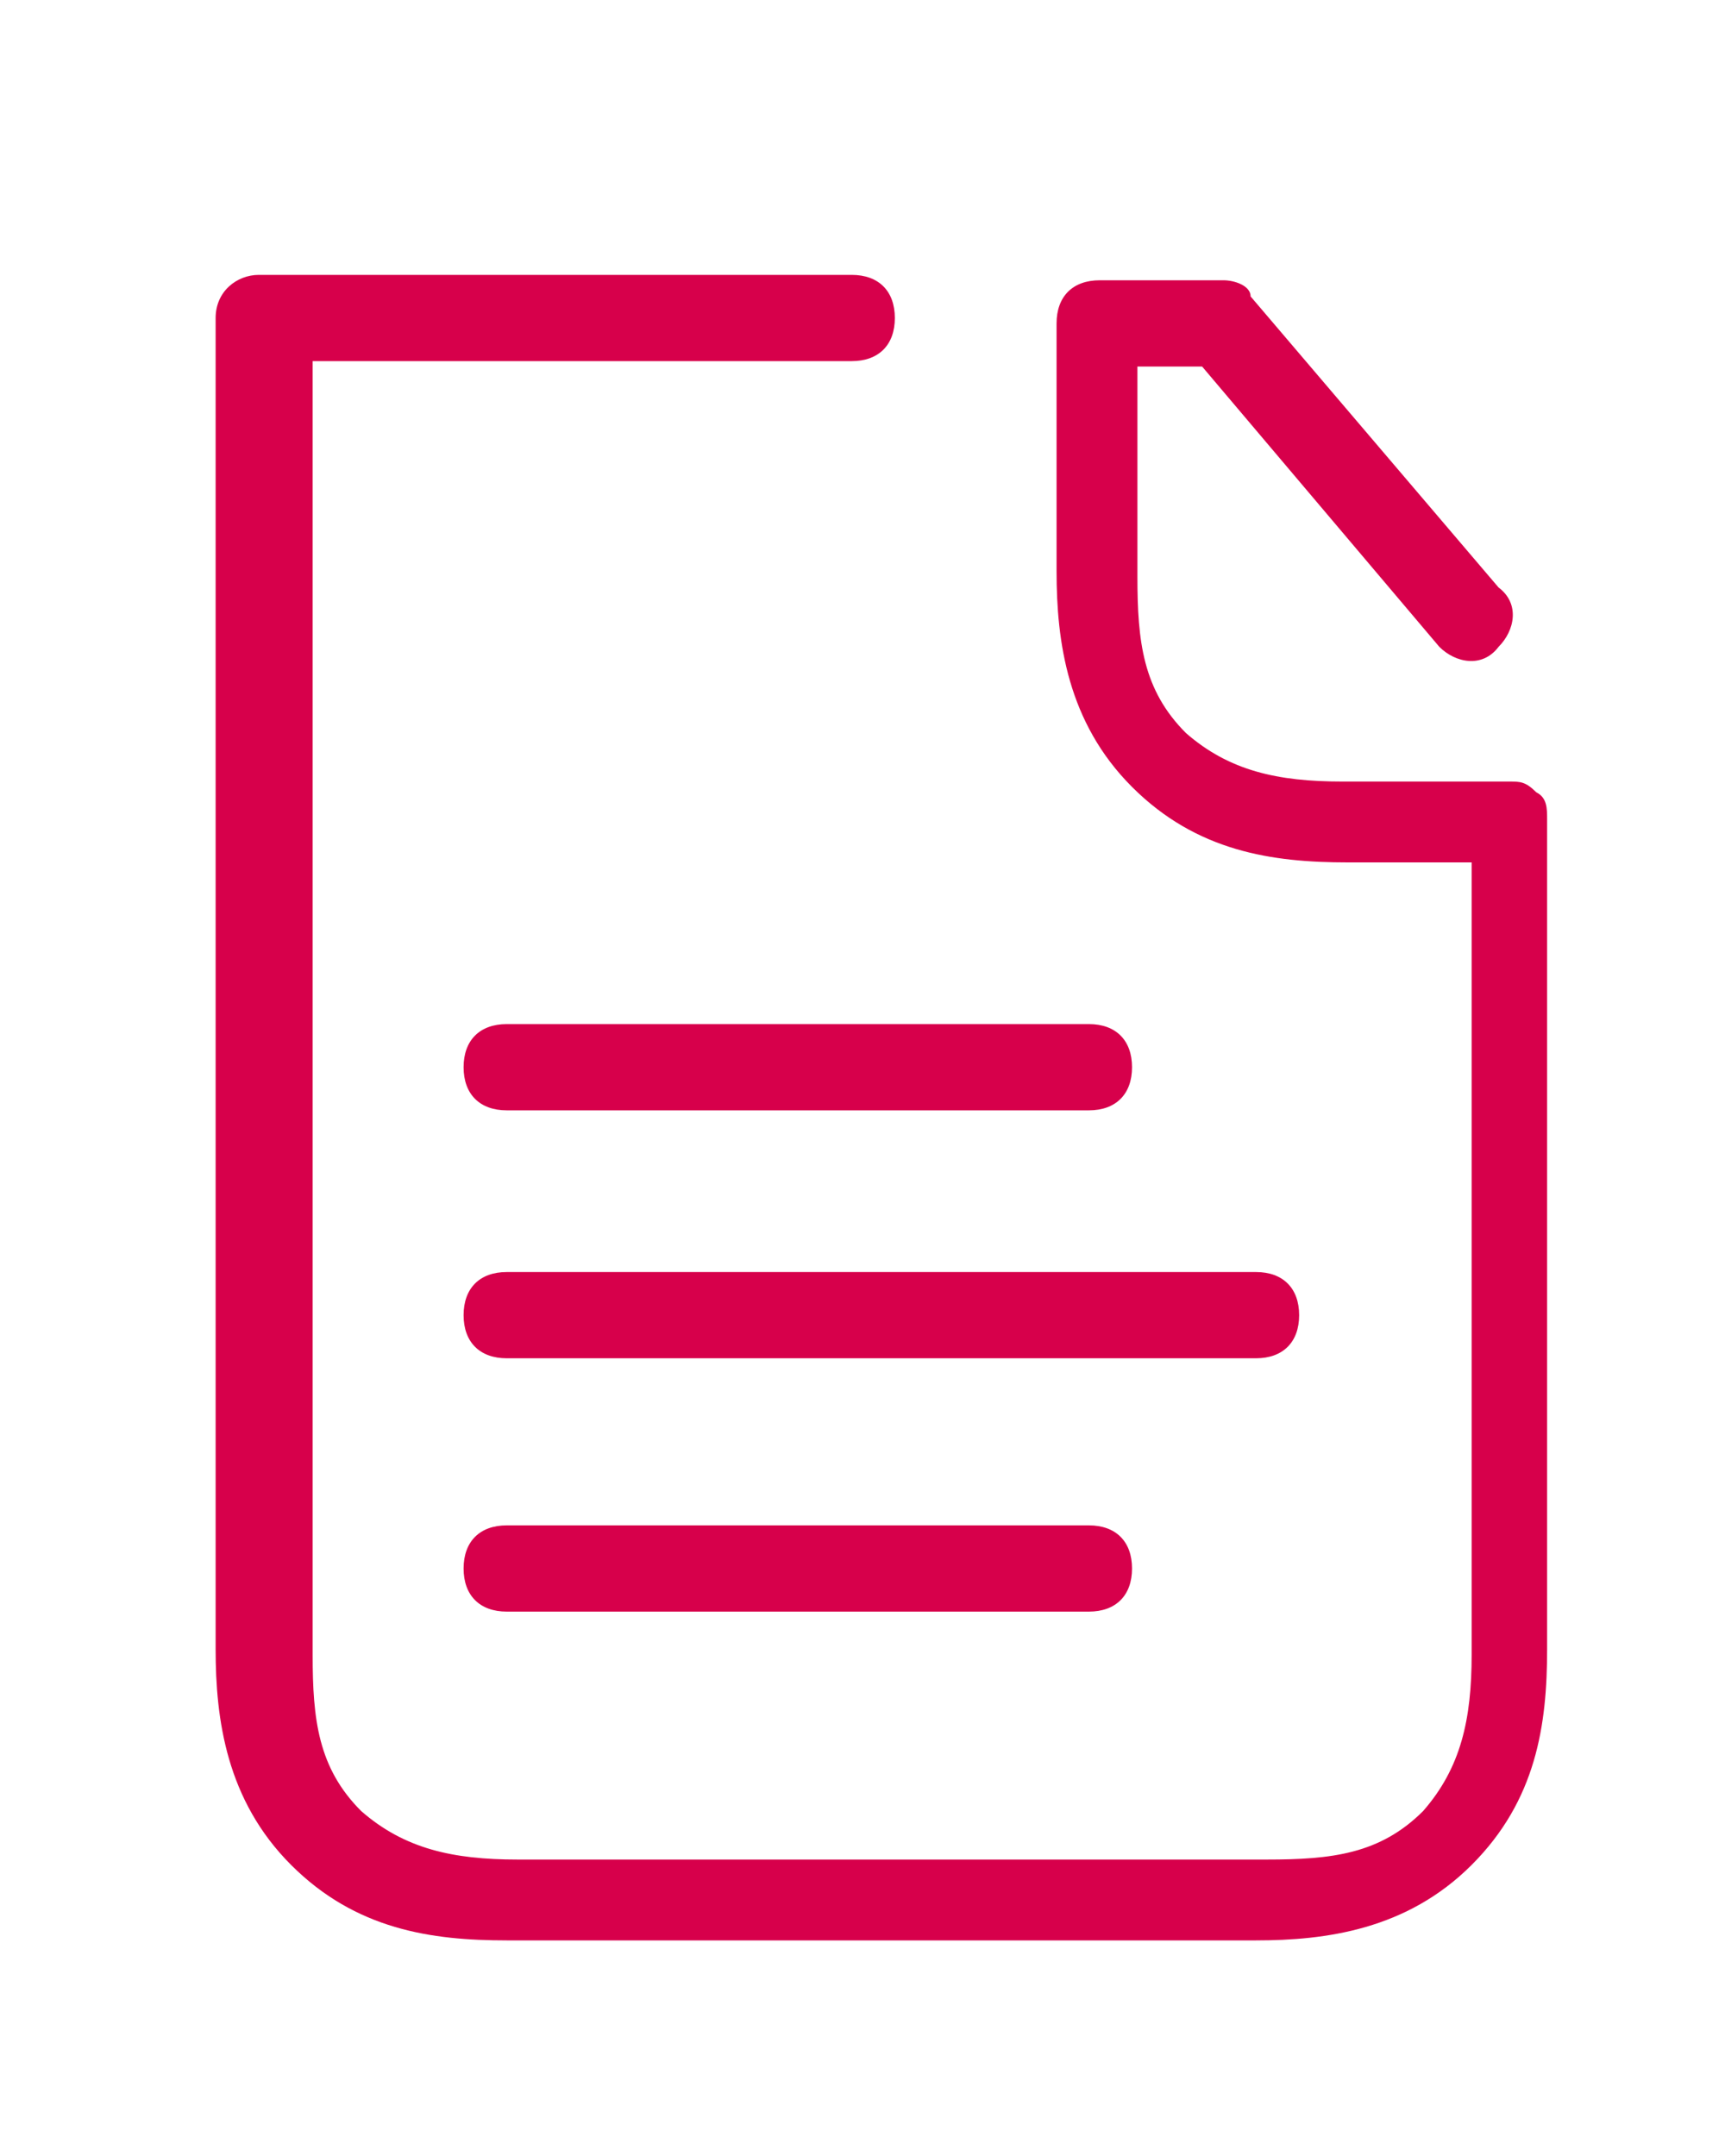
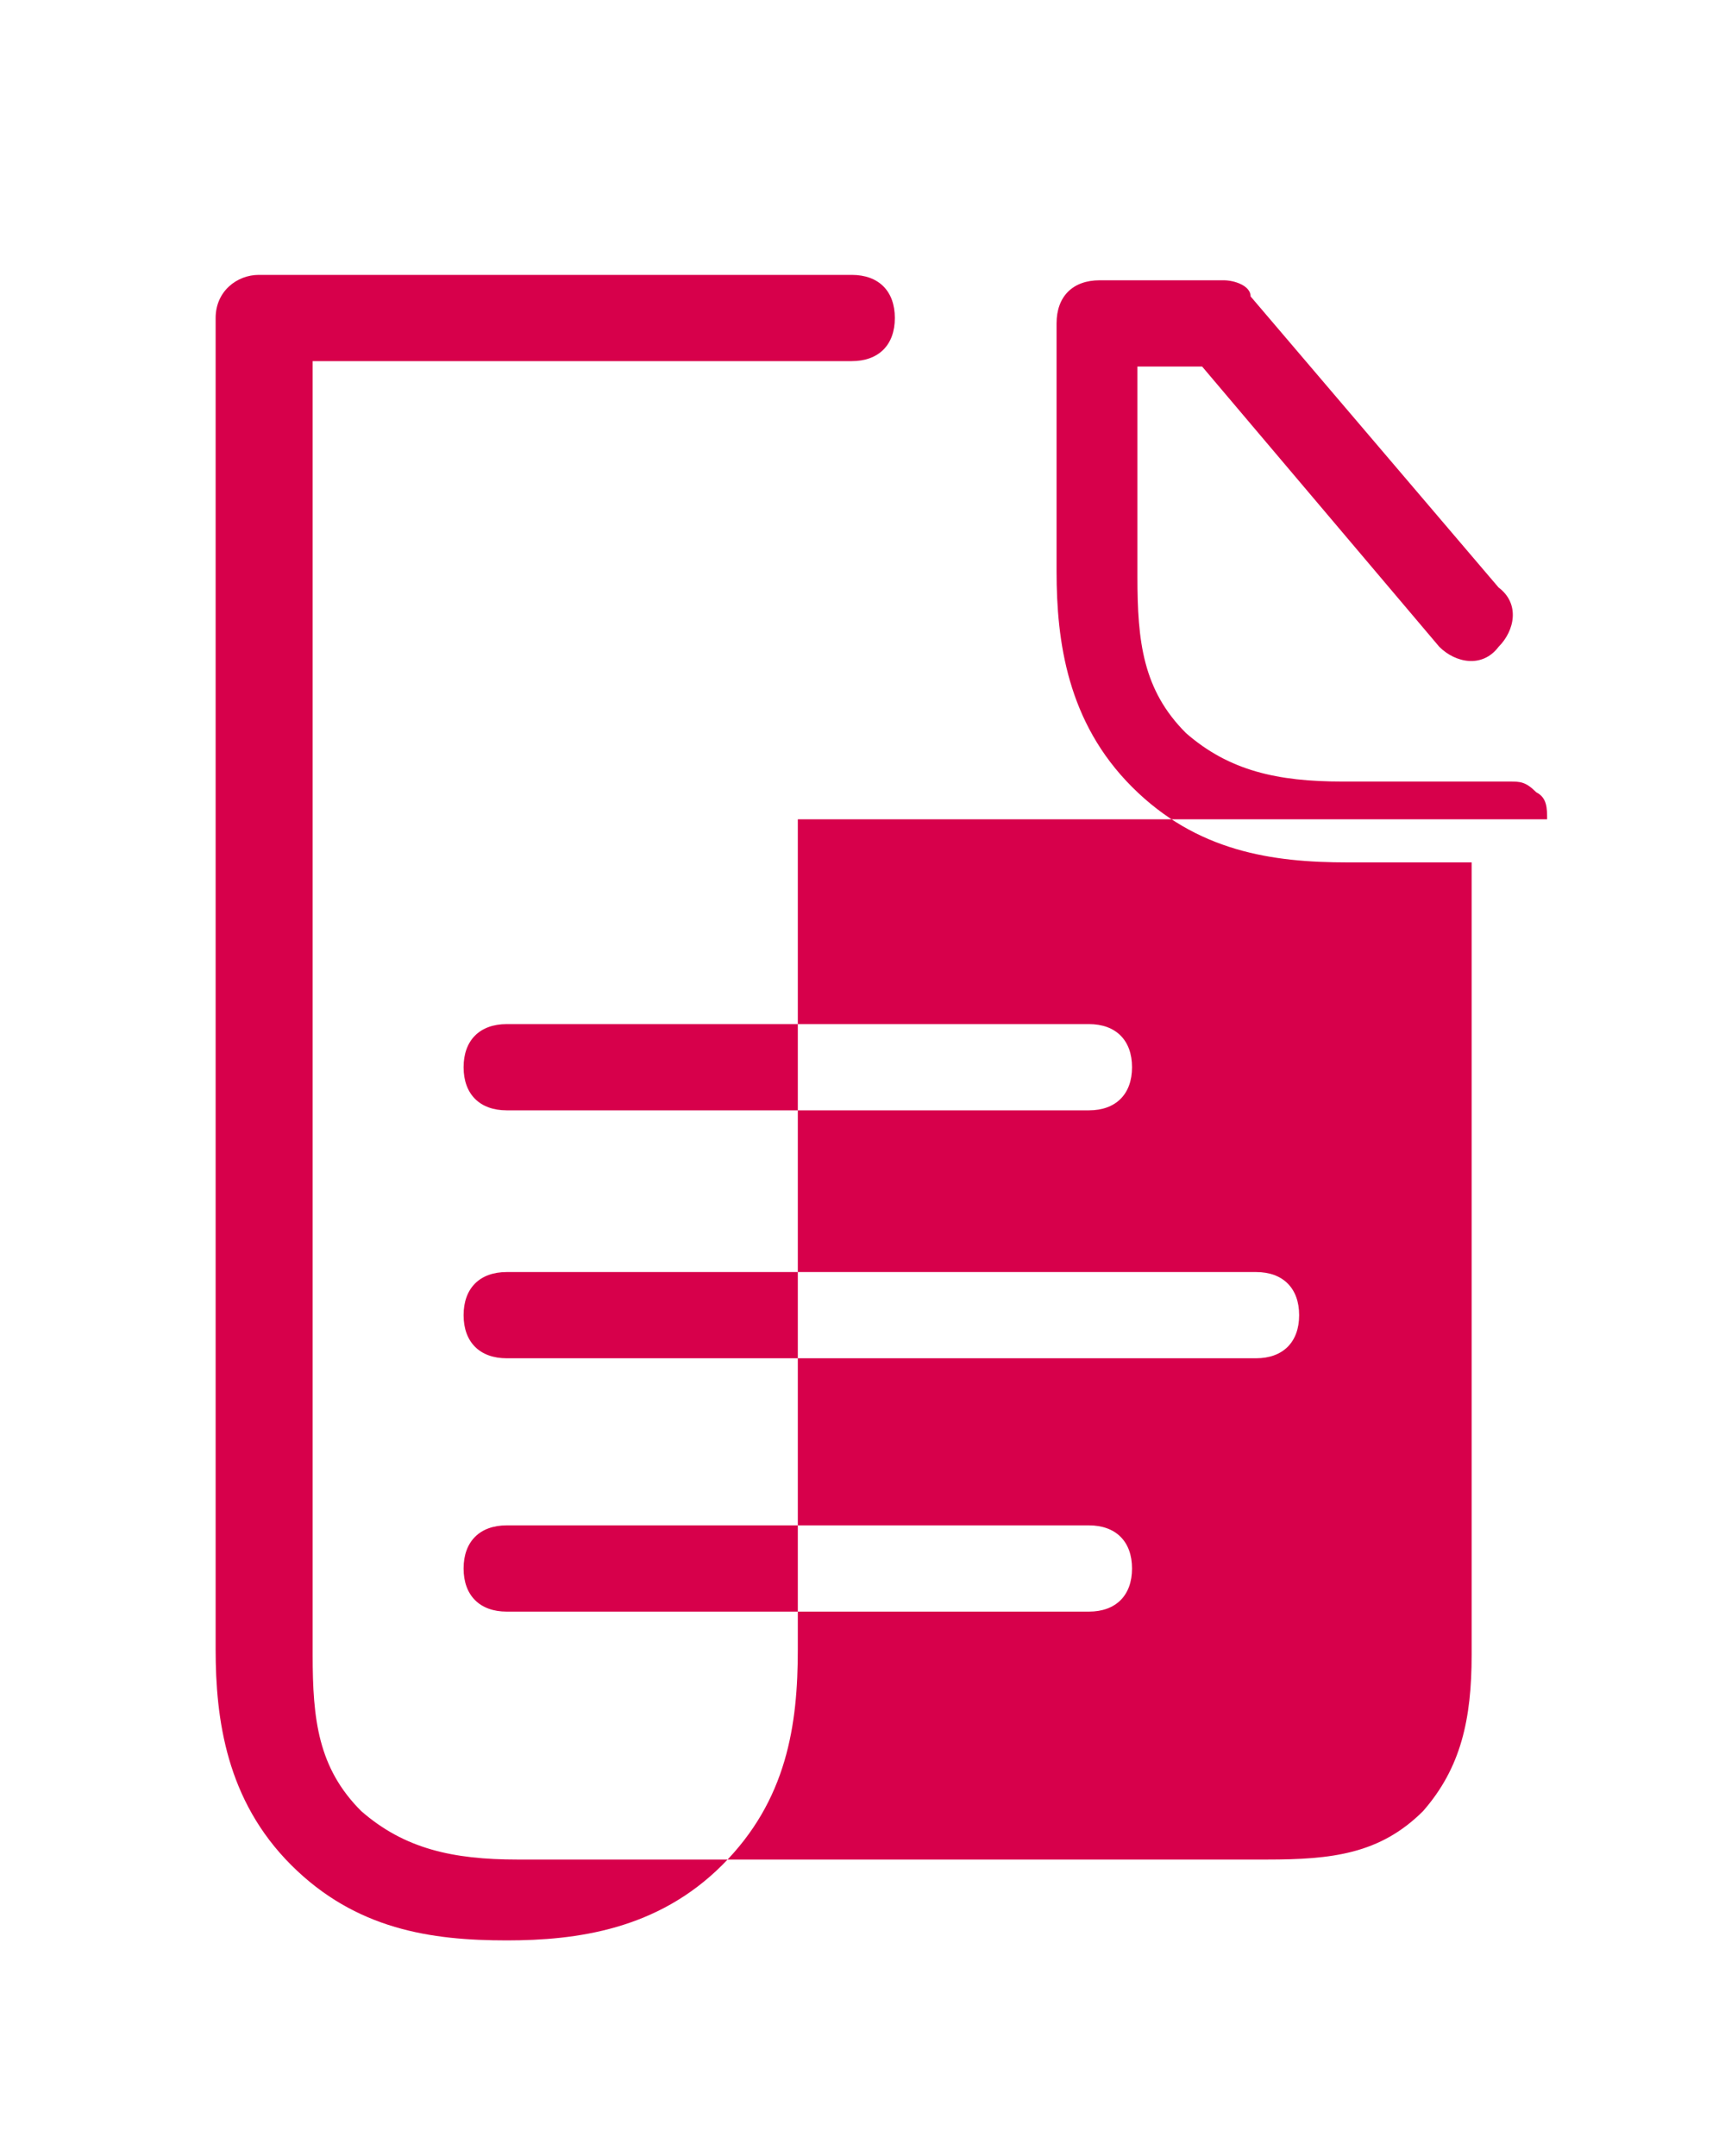
<svg xmlns="http://www.w3.org/2000/svg" id="Layer_1" data-name="Layer 1" version="1.1" viewBox="0 0 32 40">
-   <path d="M28.7 15.2c0-.2 0-.4-.2-.5-.2-.2-.3-.2-.5-.2h-3.1c-1.2 0-2.1-.2-2.9-.9-.8-.8-.9-1.7-.9-2.9V6.8h1.2l4.4 5.2c.3.3.8.4 1.1 0 .3-.3.4-.8 0-1.1l-4.6-5.4c0-.2-.3-.3-.5-.3h-2.3c-.5 0-.8.3-.8.8v4.6c0 1.3.2 2.8 1.4 4 1.2 1.2 2.6 1.4 4 1.4h2.3v14.7c0 1.2-.2 2.1-.9 2.9-.8.8-1.7.9-2.9.9H9.6c-1.2 0-2.1-.2-2.9-.9-.8-.8-.9-1.7-.9-2.9v-24h10c.5 0 .8-.3.8-.8s-.3-.8-.8-.8h-11c-.4 0-.8.3-.8.8v24.7c0 1.3.2 2.8 1.4 4C6.6 35.8 8 36 9.4 36h13.9c1.3 0 2.8-.2 4-1.4 1.2-1.2 1.4-2.6 1.4-4V15.2zm-4.6 9.2c0-.5-.3-.8-.8-.8H9.4c-.5 0-.8.3-.8.8s.3.8.8.8h13.9c.5 0 .8-.3.8-.8zM20.2 19H9.4c-.5 0-.8.3-.8.8s.3.8.8.8h10.8c.5 0 .8-.3.8-.8s-.3-.8-.8-.8zM9.4 28.3c-.5 0-.8.3-.8.8s.3.8.8.8h10.8c.5 0 .8-.3.8-.8s-.3-.8-.8-.8H9.4z" style="fill:#d7004b;stroke-width:0" />
+   <path d="M28.7 15.2c0-.2 0-.4-.2-.5-.2-.2-.3-.2-.5-.2h-3.1c-1.2 0-2.1-.2-2.9-.9-.8-.8-.9-1.7-.9-2.9V6.8h1.2l4.4 5.2c.3.3.8.4 1.1 0 .3-.3.4-.8 0-1.1l-4.6-5.4c0-.2-.3-.3-.5-.3h-2.3c-.5 0-.8.3-.8.8v4.6c0 1.3.2 2.8 1.4 4 1.2 1.2 2.6 1.4 4 1.4h2.3v14.7c0 1.2-.2 2.1-.9 2.9-.8.8-1.7.9-2.9.9H9.6c-1.2 0-2.1-.2-2.9-.9-.8-.8-.9-1.7-.9-2.9v-24h10c.5 0 .8-.3.8-.8s-.3-.8-.8-.8h-11c-.4 0-.8.3-.8.8v24.7c0 1.3.2 2.8 1.4 4C6.6 35.8 8 36 9.4 36c1.3 0 2.8-.2 4-1.4 1.2-1.2 1.4-2.6 1.4-4V15.2zm-4.6 9.2c0-.5-.3-.8-.8-.8H9.4c-.5 0-.8.3-.8.8s.3.8.8.8h13.9c.5 0 .8-.3.8-.8zM20.2 19H9.4c-.5 0-.8.3-.8.8s.3.8.8.8h10.8c.5 0 .8-.3.8-.8s-.3-.8-.8-.8zM9.4 28.3c-.5 0-.8.3-.8.8s.3.8.8.8h10.8c.5 0 .8-.3.8-.8s-.3-.8-.8-.8H9.4z" style="fill:#d7004b;stroke-width:0" />
</svg>